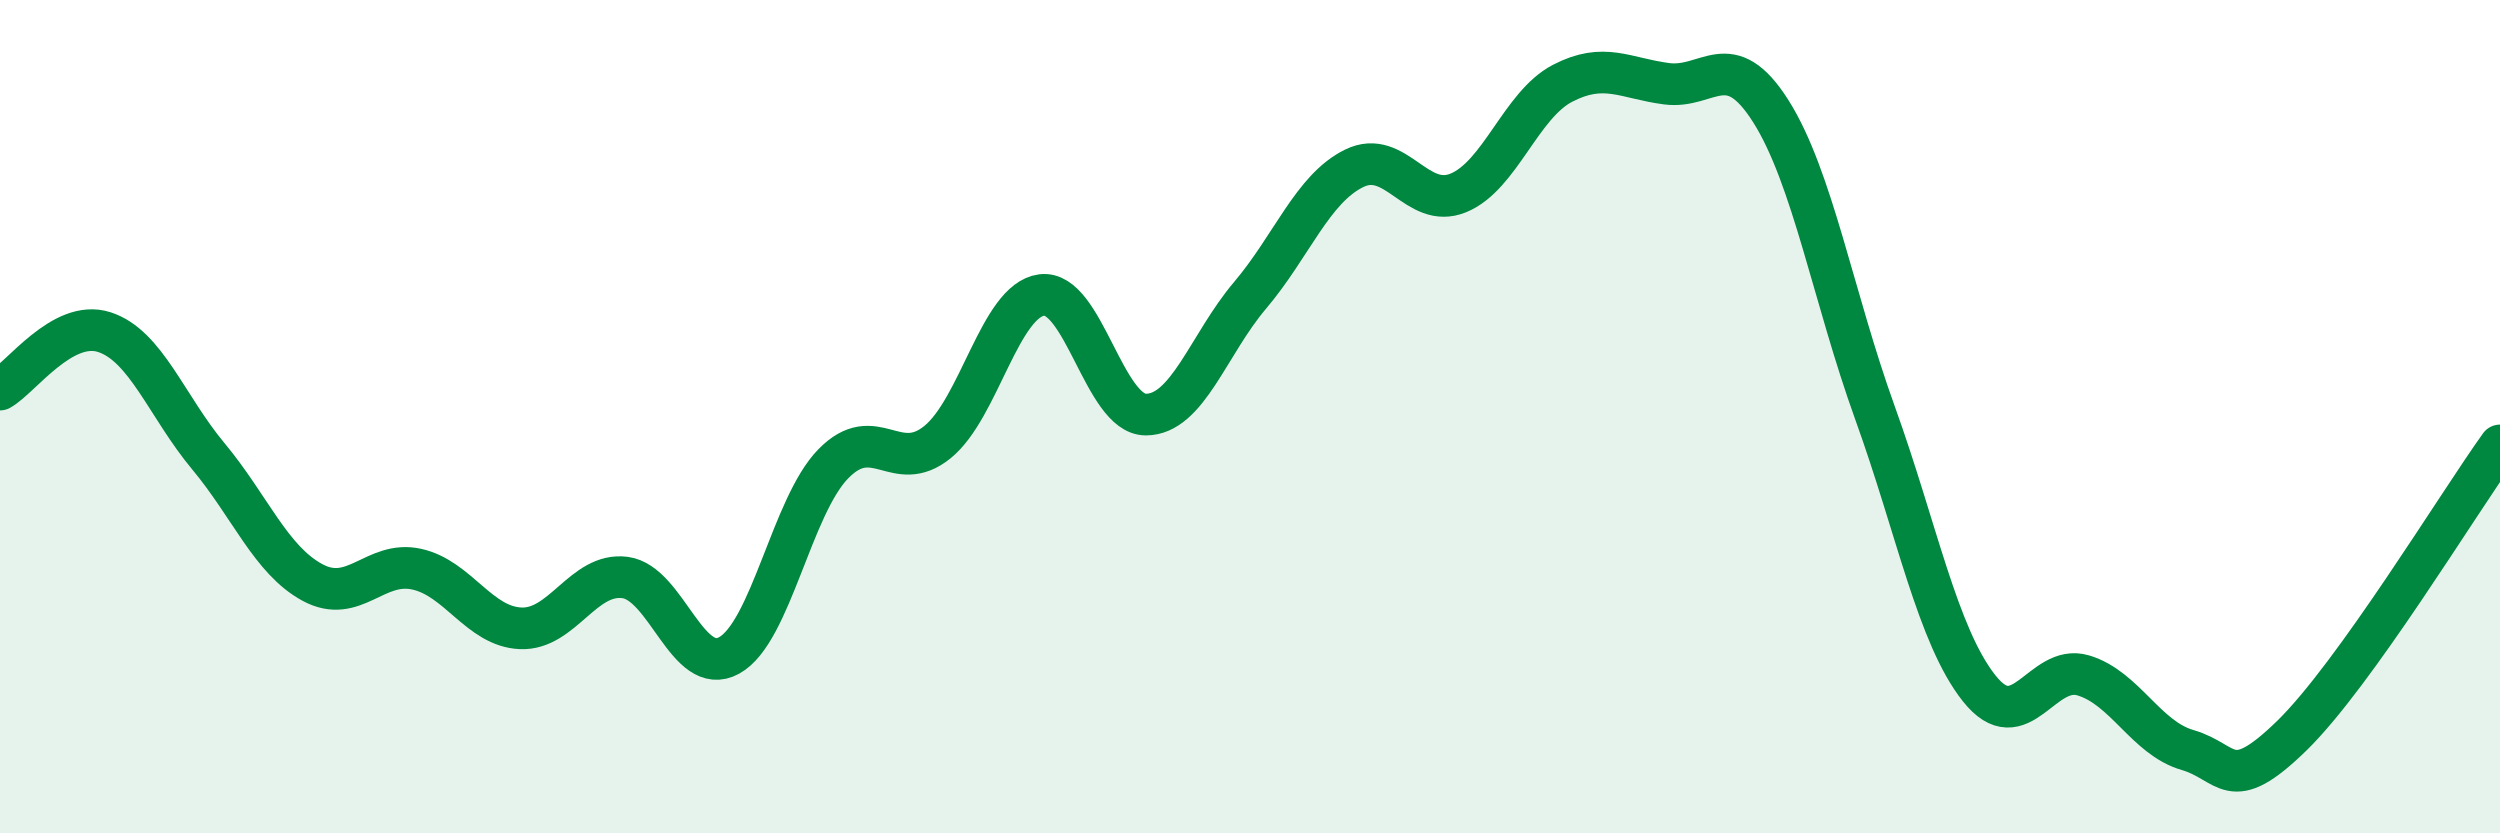
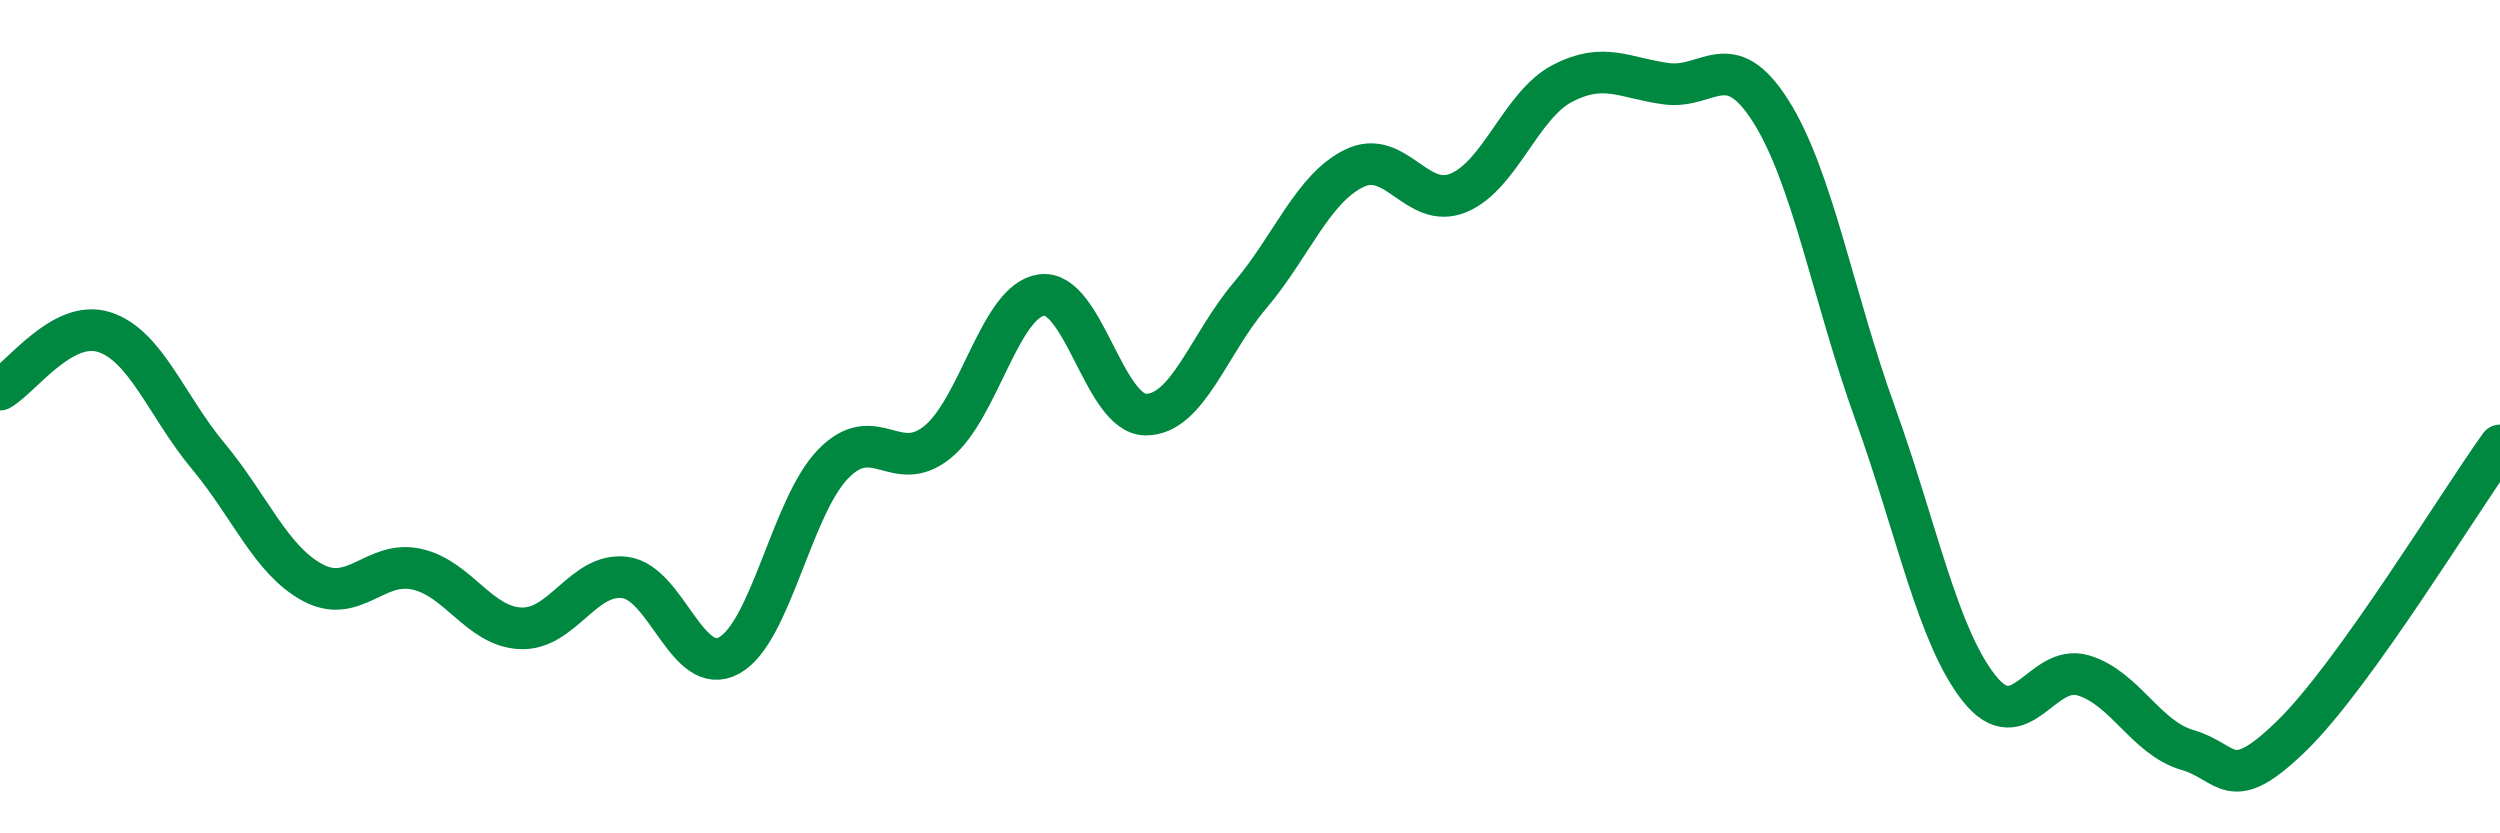
<svg xmlns="http://www.w3.org/2000/svg" width="60" height="20" viewBox="0 0 60 20">
-   <path d="M 0,9.35 C 0.5,9.07 1.5,7.65 2.5,7.97 C 3.5,8.29 4,9.75 5,10.95 C 6,12.15 6.5,13.44 7.5,13.98 C 8.5,14.52 9,13.44 10,13.66 C 11,13.88 11.5,15.04 12.5,15.08 C 13.5,15.12 14,13.73 15,13.86 C 16,13.99 16.5,16.28 17.5,15.73 C 18.5,15.18 19,12.15 20,11.13 C 21,10.11 21.5,11.42 22.5,10.61 C 23.5,9.8 24,7.21 25,7.08 C 26,6.95 26.5,9.95 27.5,9.95 C 28.5,9.95 29,8.27 30,7.09 C 31,5.91 31.5,4.53 32.5,4.04 C 33.5,3.55 34,5.04 35,4.63 C 36,4.22 36.5,2.52 37.5,2 C 38.5,1.48 39,1.88 40,2.01 C 41,2.14 41.5,1.09 42.5,2.67 C 43.5,4.25 44,7.14 45,9.91 C 46,12.68 46.5,15.26 47.5,16.52 C 48.5,17.78 49,15.91 50,16.21 C 51,16.51 51.5,17.71 52.5,18 C 53.5,18.29 53.5,19.12 55,17.66 C 56.5,16.2 59,12.08 60,10.69L60 20L0 20Z" fill="#008740" opacity="0.1" stroke-linecap="round" stroke-linejoin="round" />
  <path d="M 0,9.35 C 0.5,9.07 1.5,7.65 2.5,7.97 C 3.5,8.29 4,9.75 5,10.95 C 6,12.15 6.5,13.44 7.5,13.98 C 8.5,14.52 9,13.44 10,13.66 C 11,13.88 11.5,15.04 12.5,15.08 C 13.5,15.12 14,13.73 15,13.86 C 16,13.99 16.5,16.28 17.5,15.73 C 18.5,15.18 19,12.15 20,11.13 C 21,10.11 21.5,11.42 22.5,10.61 C 23.5,9.8 24,7.21 25,7.08 C 26,6.95 26.5,9.95 27.5,9.95 C 28.5,9.95 29,8.27 30,7.09 C 31,5.91 31.5,4.53 32.5,4.04 C 33.5,3.55 34,5.04 35,4.63 C 36,4.22 36.5,2.52 37.5,2 C 38.5,1.48 39,1.88 40,2.01 C 41,2.14 41.5,1.09 42.5,2.67 C 43.5,4.25 44,7.14 45,9.91 C 46,12.68 46.5,15.26 47.5,16.52 C 48.5,17.78 49,15.91 50,16.21 C 51,16.51 51.5,17.71 52.5,18 C 53.5,18.29 53.5,19.12 55,17.66 C 56.5,16.2 59,12.08 60,10.69" stroke="#008740" stroke-width="1" fill="none" stroke-linecap="round" stroke-linejoin="round" />
</svg>